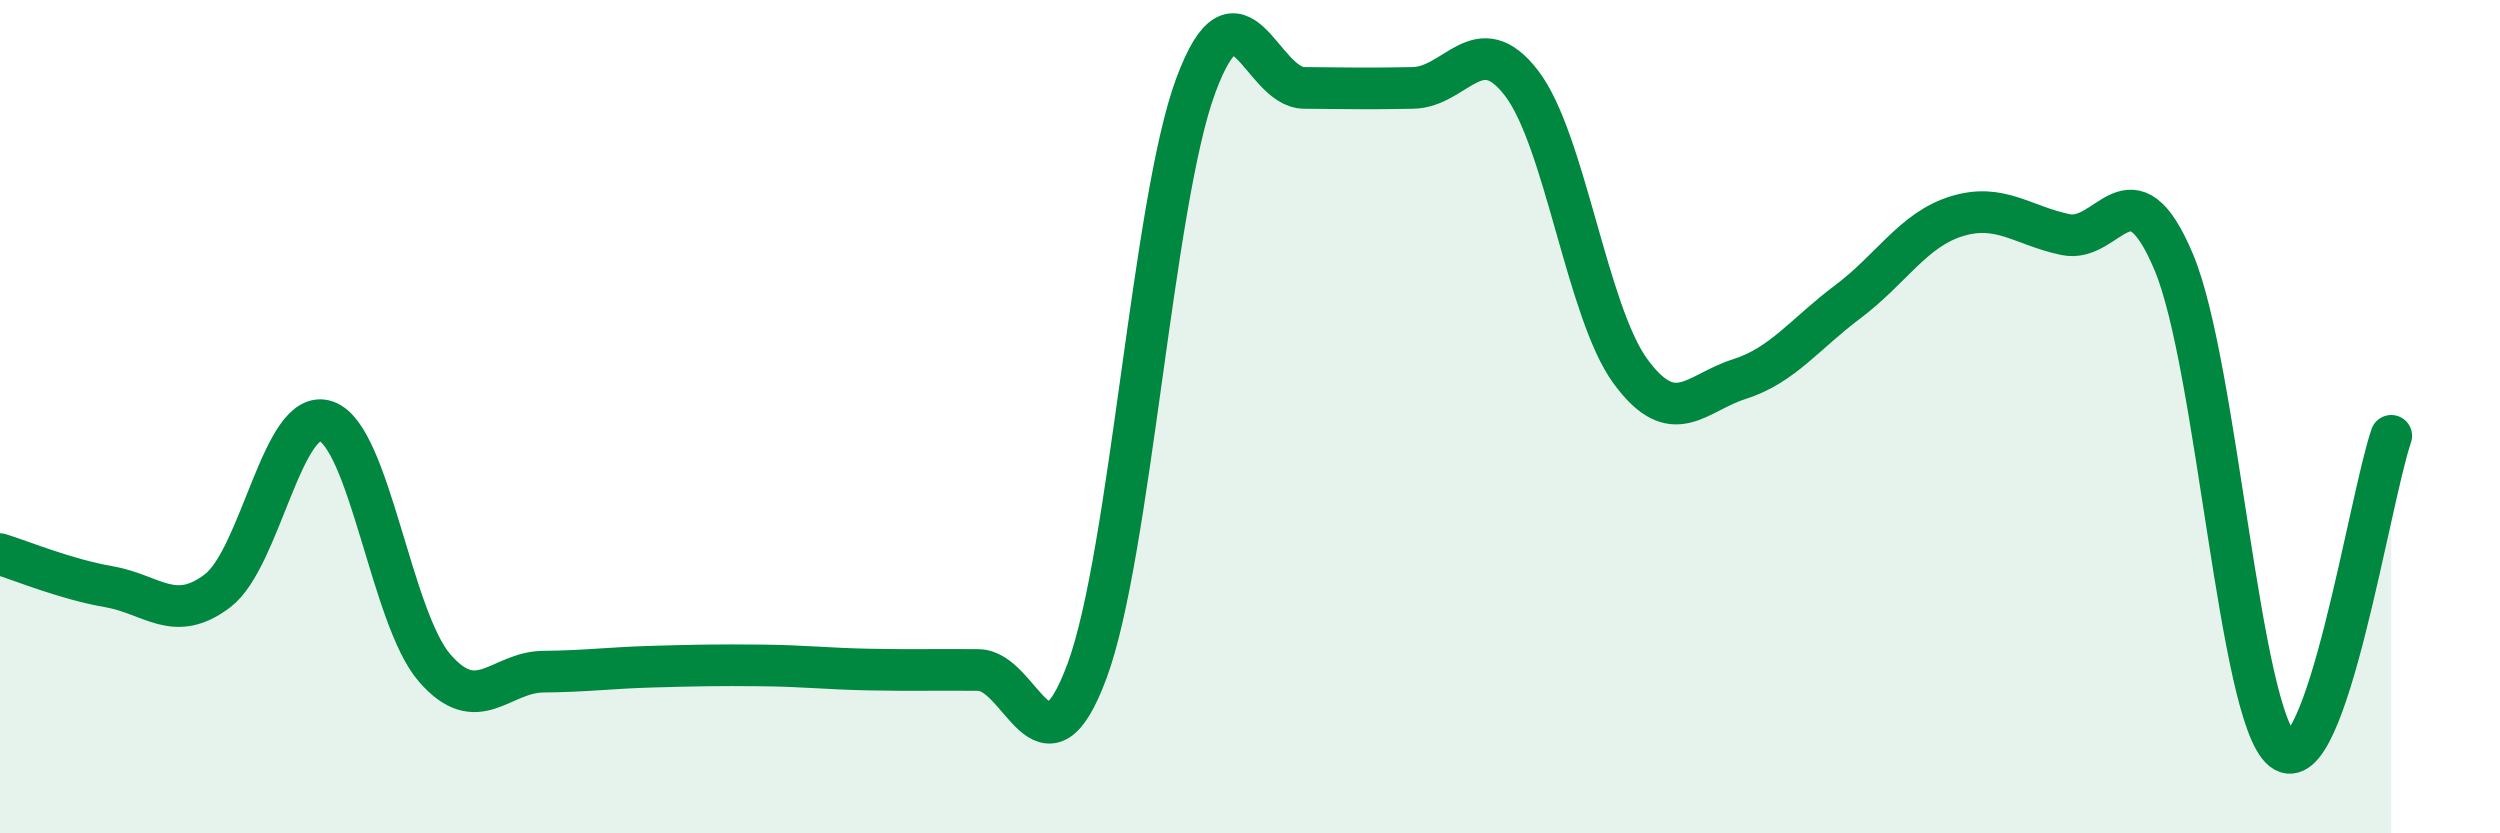
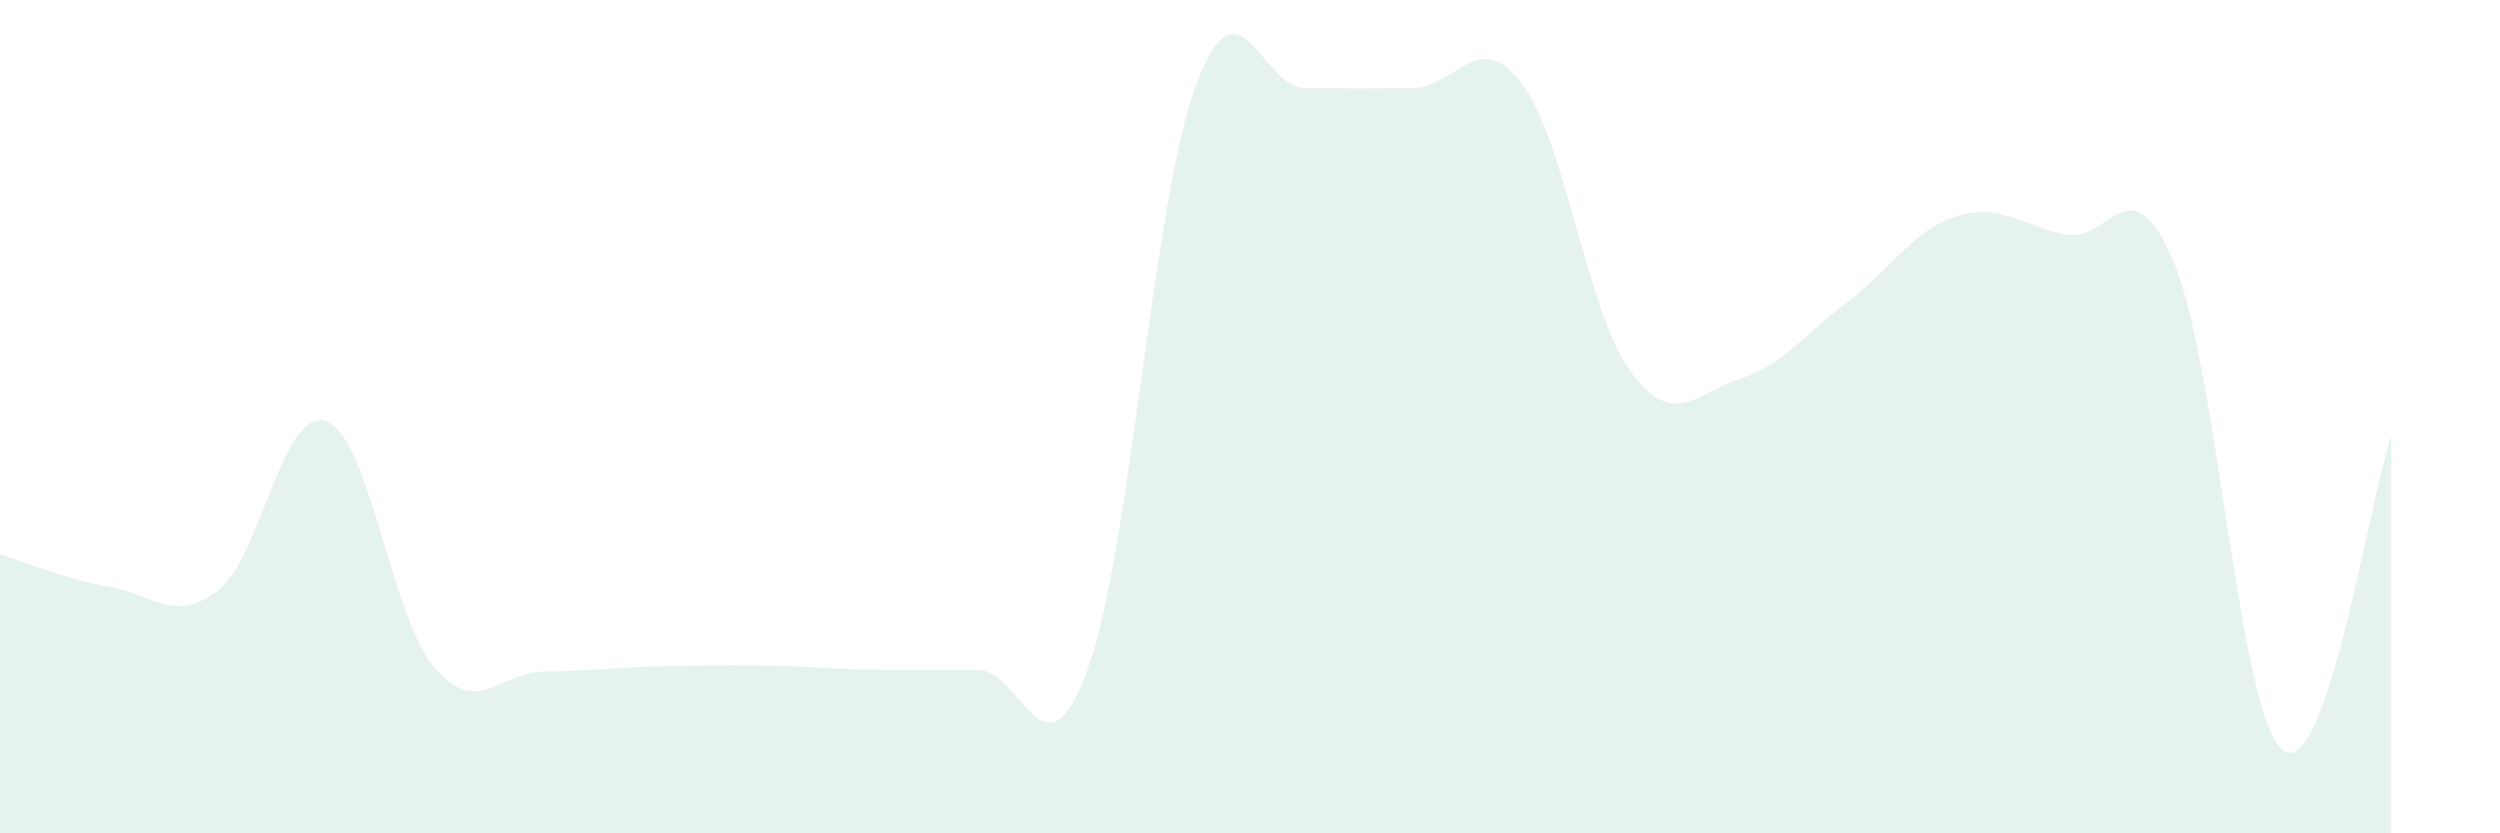
<svg xmlns="http://www.w3.org/2000/svg" width="60" height="20" viewBox="0 0 60 20">
  <path d="M 0,13.3 C 0.52,13.46 1.57,13.9 2.61,14.08 C 3.65,14.26 4.18,14.97 5.22,14.18 C 6.26,13.39 6.79,9.74 7.83,10.11 C 8.87,10.48 9.39,14.83 10.43,16.03 C 11.47,17.23 12,16.13 13.04,16.12 C 14.08,16.11 14.61,16.03 15.65,16 C 16.69,15.97 17.22,15.96 18.26,15.97 C 19.3,15.98 19.83,16.05 20.87,16.07 C 21.91,16.09 22.44,16.07 23.48,16.08 C 24.52,16.09 25.05,18.91 26.09,16.1 C 27.13,13.29 27.66,4.85 28.7,2.05 C 29.74,-0.75 30.26,2.1 31.3,2.11 C 32.34,2.12 32.87,2.13 33.91,2.11 C 34.95,2.09 35.48,0.64 36.52,2 C 37.56,3.36 38.09,7.49 39.13,8.91 C 40.17,10.33 40.7,9.43 41.74,9.1 C 42.78,8.77 43.31,8.02 44.35,7.24 C 45.39,6.46 45.92,5.51 46.96,5.19 C 48,4.87 48.53,5.41 49.57,5.63 C 50.61,5.85 51.13,3.82 52.17,6.29 C 53.21,8.76 53.74,17.17 54.78,18 C 55.82,18.83 56.87,11.97 57.39,10.46L57.39 20L0 20Z" fill="#008740" opacity="0.1" stroke-linecap="round" stroke-linejoin="round" />
-   <path d="M 0,13.3 C 0.52,13.46 1.57,13.9 2.61,14.08 C 3.65,14.26 4.18,14.97 5.22,14.18 C 6.26,13.39 6.79,9.74 7.83,10.11 C 8.87,10.48 9.39,14.83 10.43,16.03 C 11.47,17.23 12,16.13 13.04,16.12 C 14.08,16.11 14.61,16.03 15.65,16 C 16.69,15.97 17.22,15.96 18.26,15.97 C 19.3,15.98 19.83,16.05 20.87,16.07 C 21.91,16.09 22.44,16.07 23.48,16.08 C 24.52,16.09 25.05,18.91 26.09,16.1 C 27.13,13.29 27.66,4.85 28.7,2.05 C 29.74,-0.75 30.26,2.1 31.3,2.11 C 32.34,2.12 32.87,2.13 33.91,2.11 C 34.95,2.09 35.48,0.64 36.52,2 C 37.56,3.36 38.09,7.49 39.13,8.91 C 40.17,10.33 40.7,9.43 41.74,9.1 C 42.78,8.77 43.31,8.02 44.35,7.24 C 45.39,6.46 45.92,5.51 46.96,5.19 C 48,4.87 48.53,5.41 49.57,5.63 C 50.61,5.85 51.13,3.82 52.17,6.29 C 53.21,8.76 53.74,17.17 54.78,18 C 55.82,18.83 56.87,11.97 57.39,10.46" stroke="#008740" stroke-width="1" fill="none" stroke-linecap="round" stroke-linejoin="round" />
</svg>